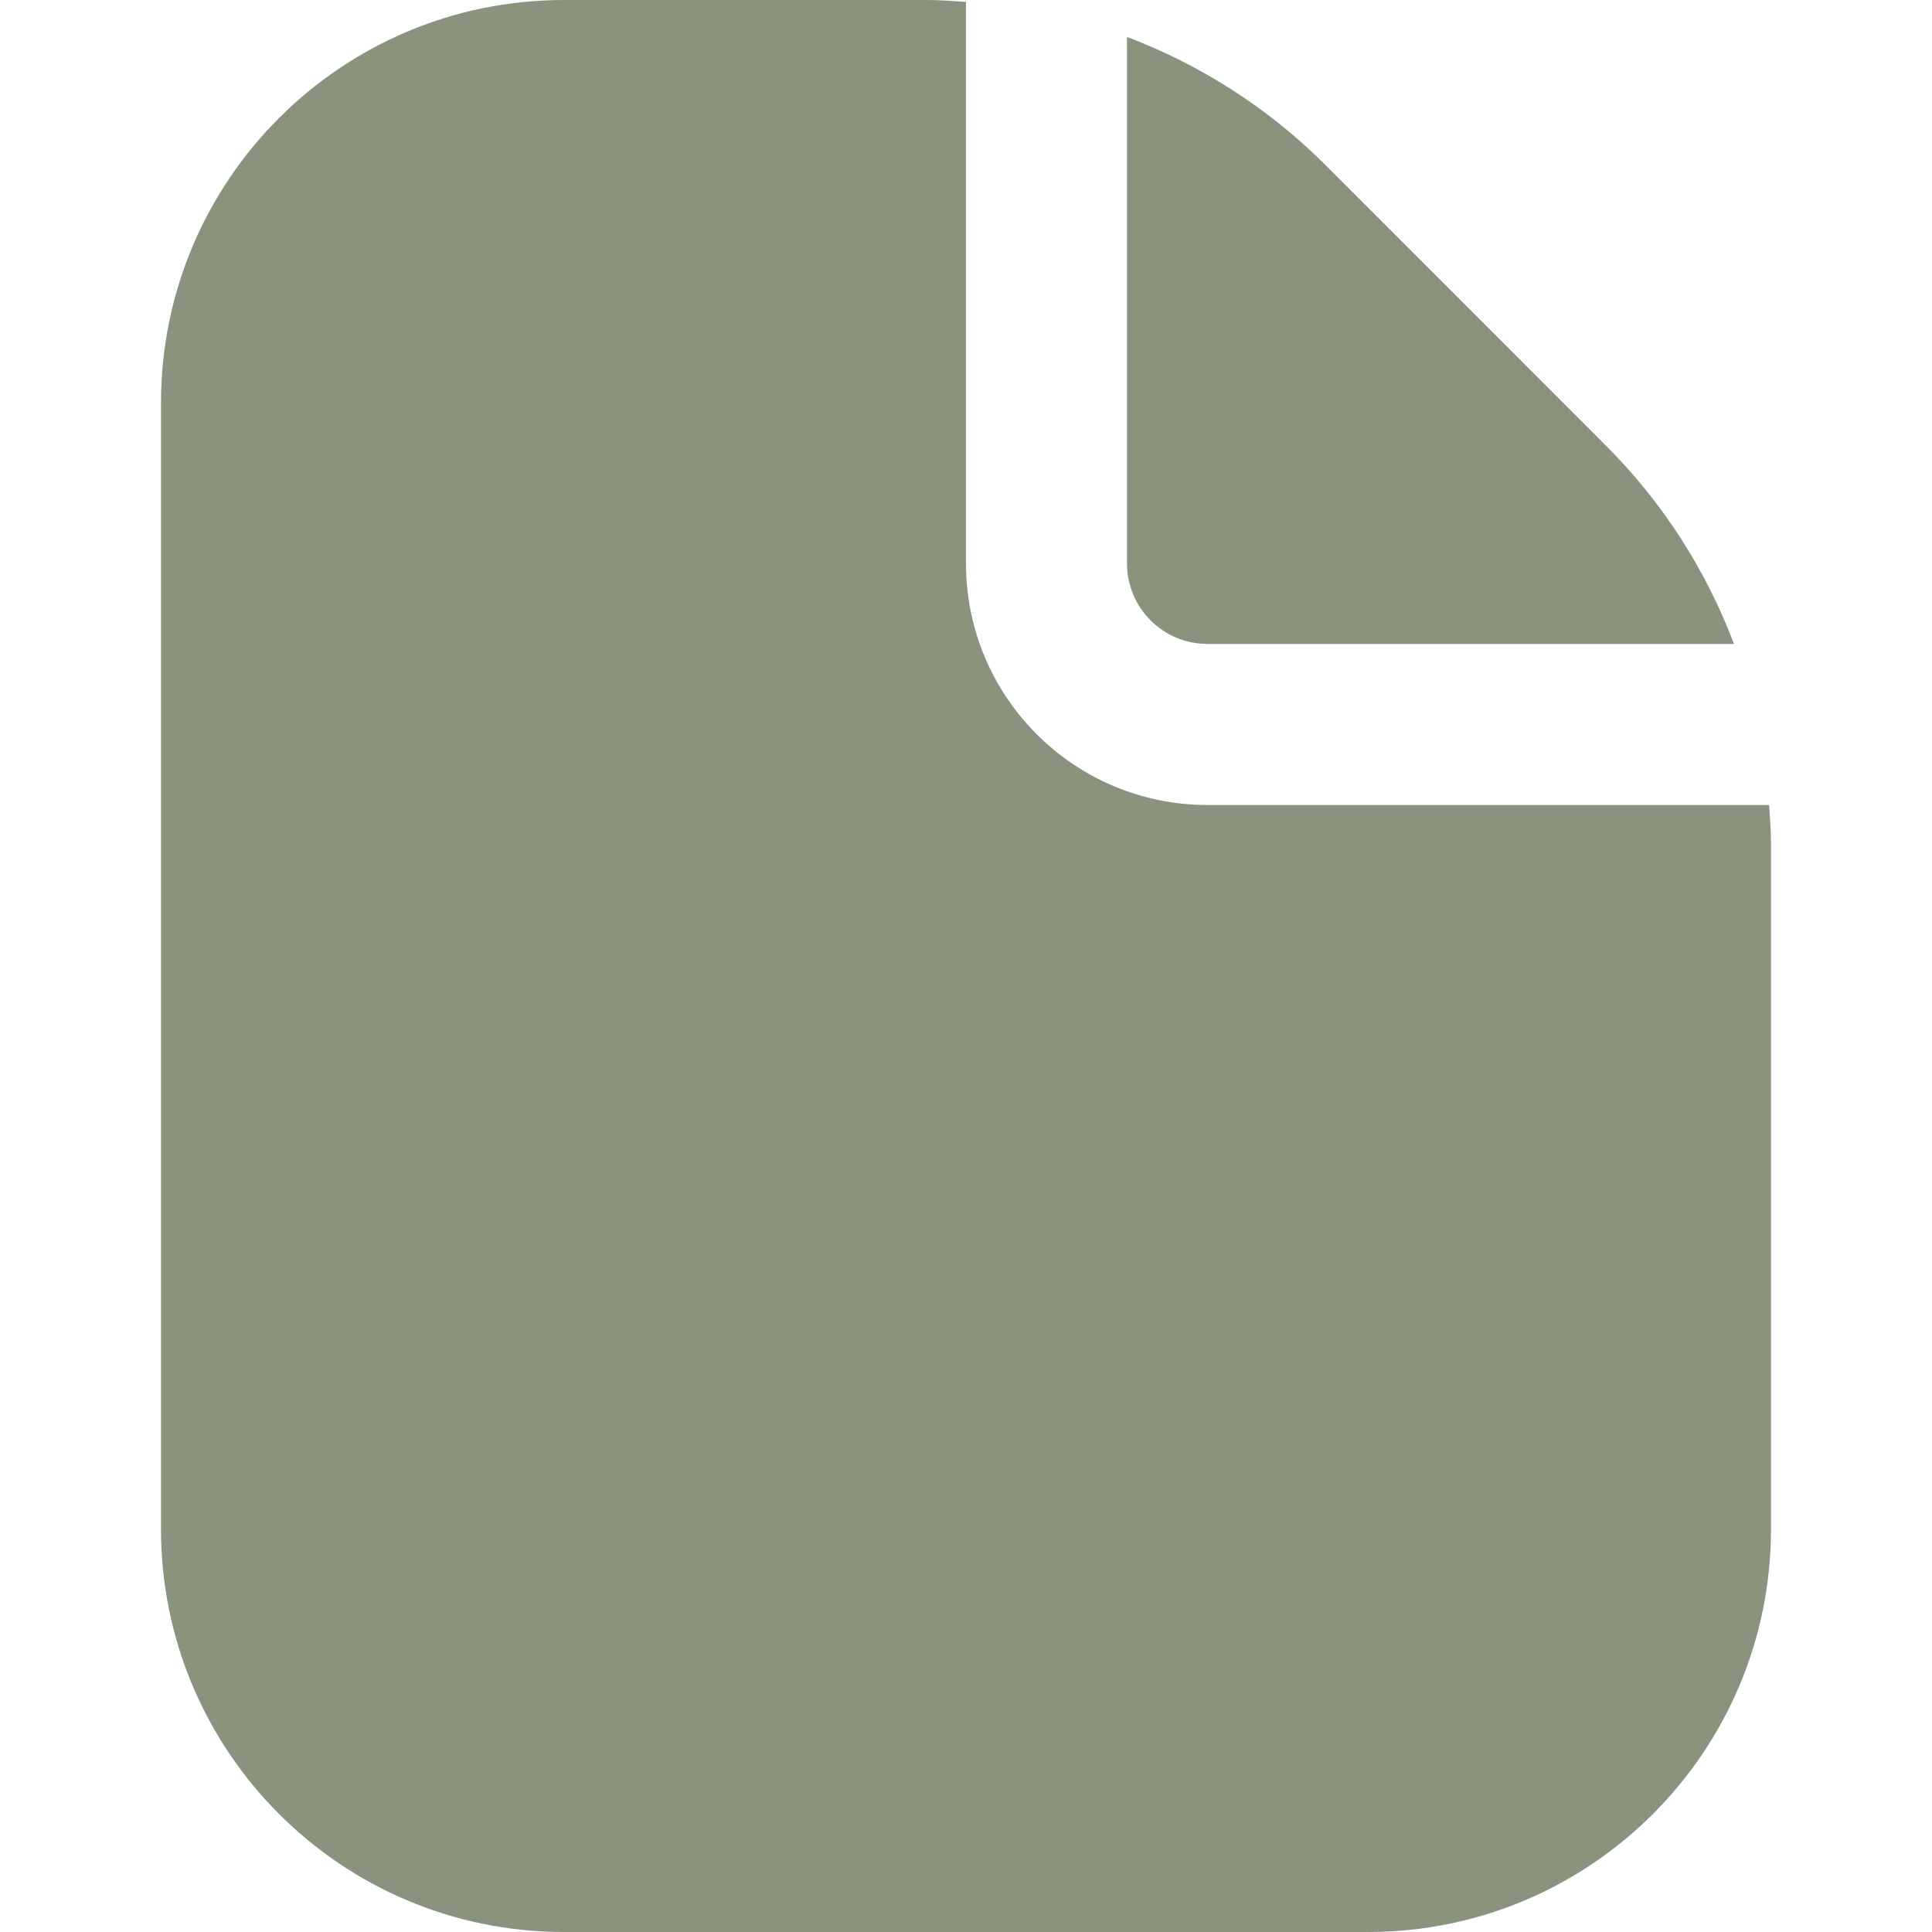
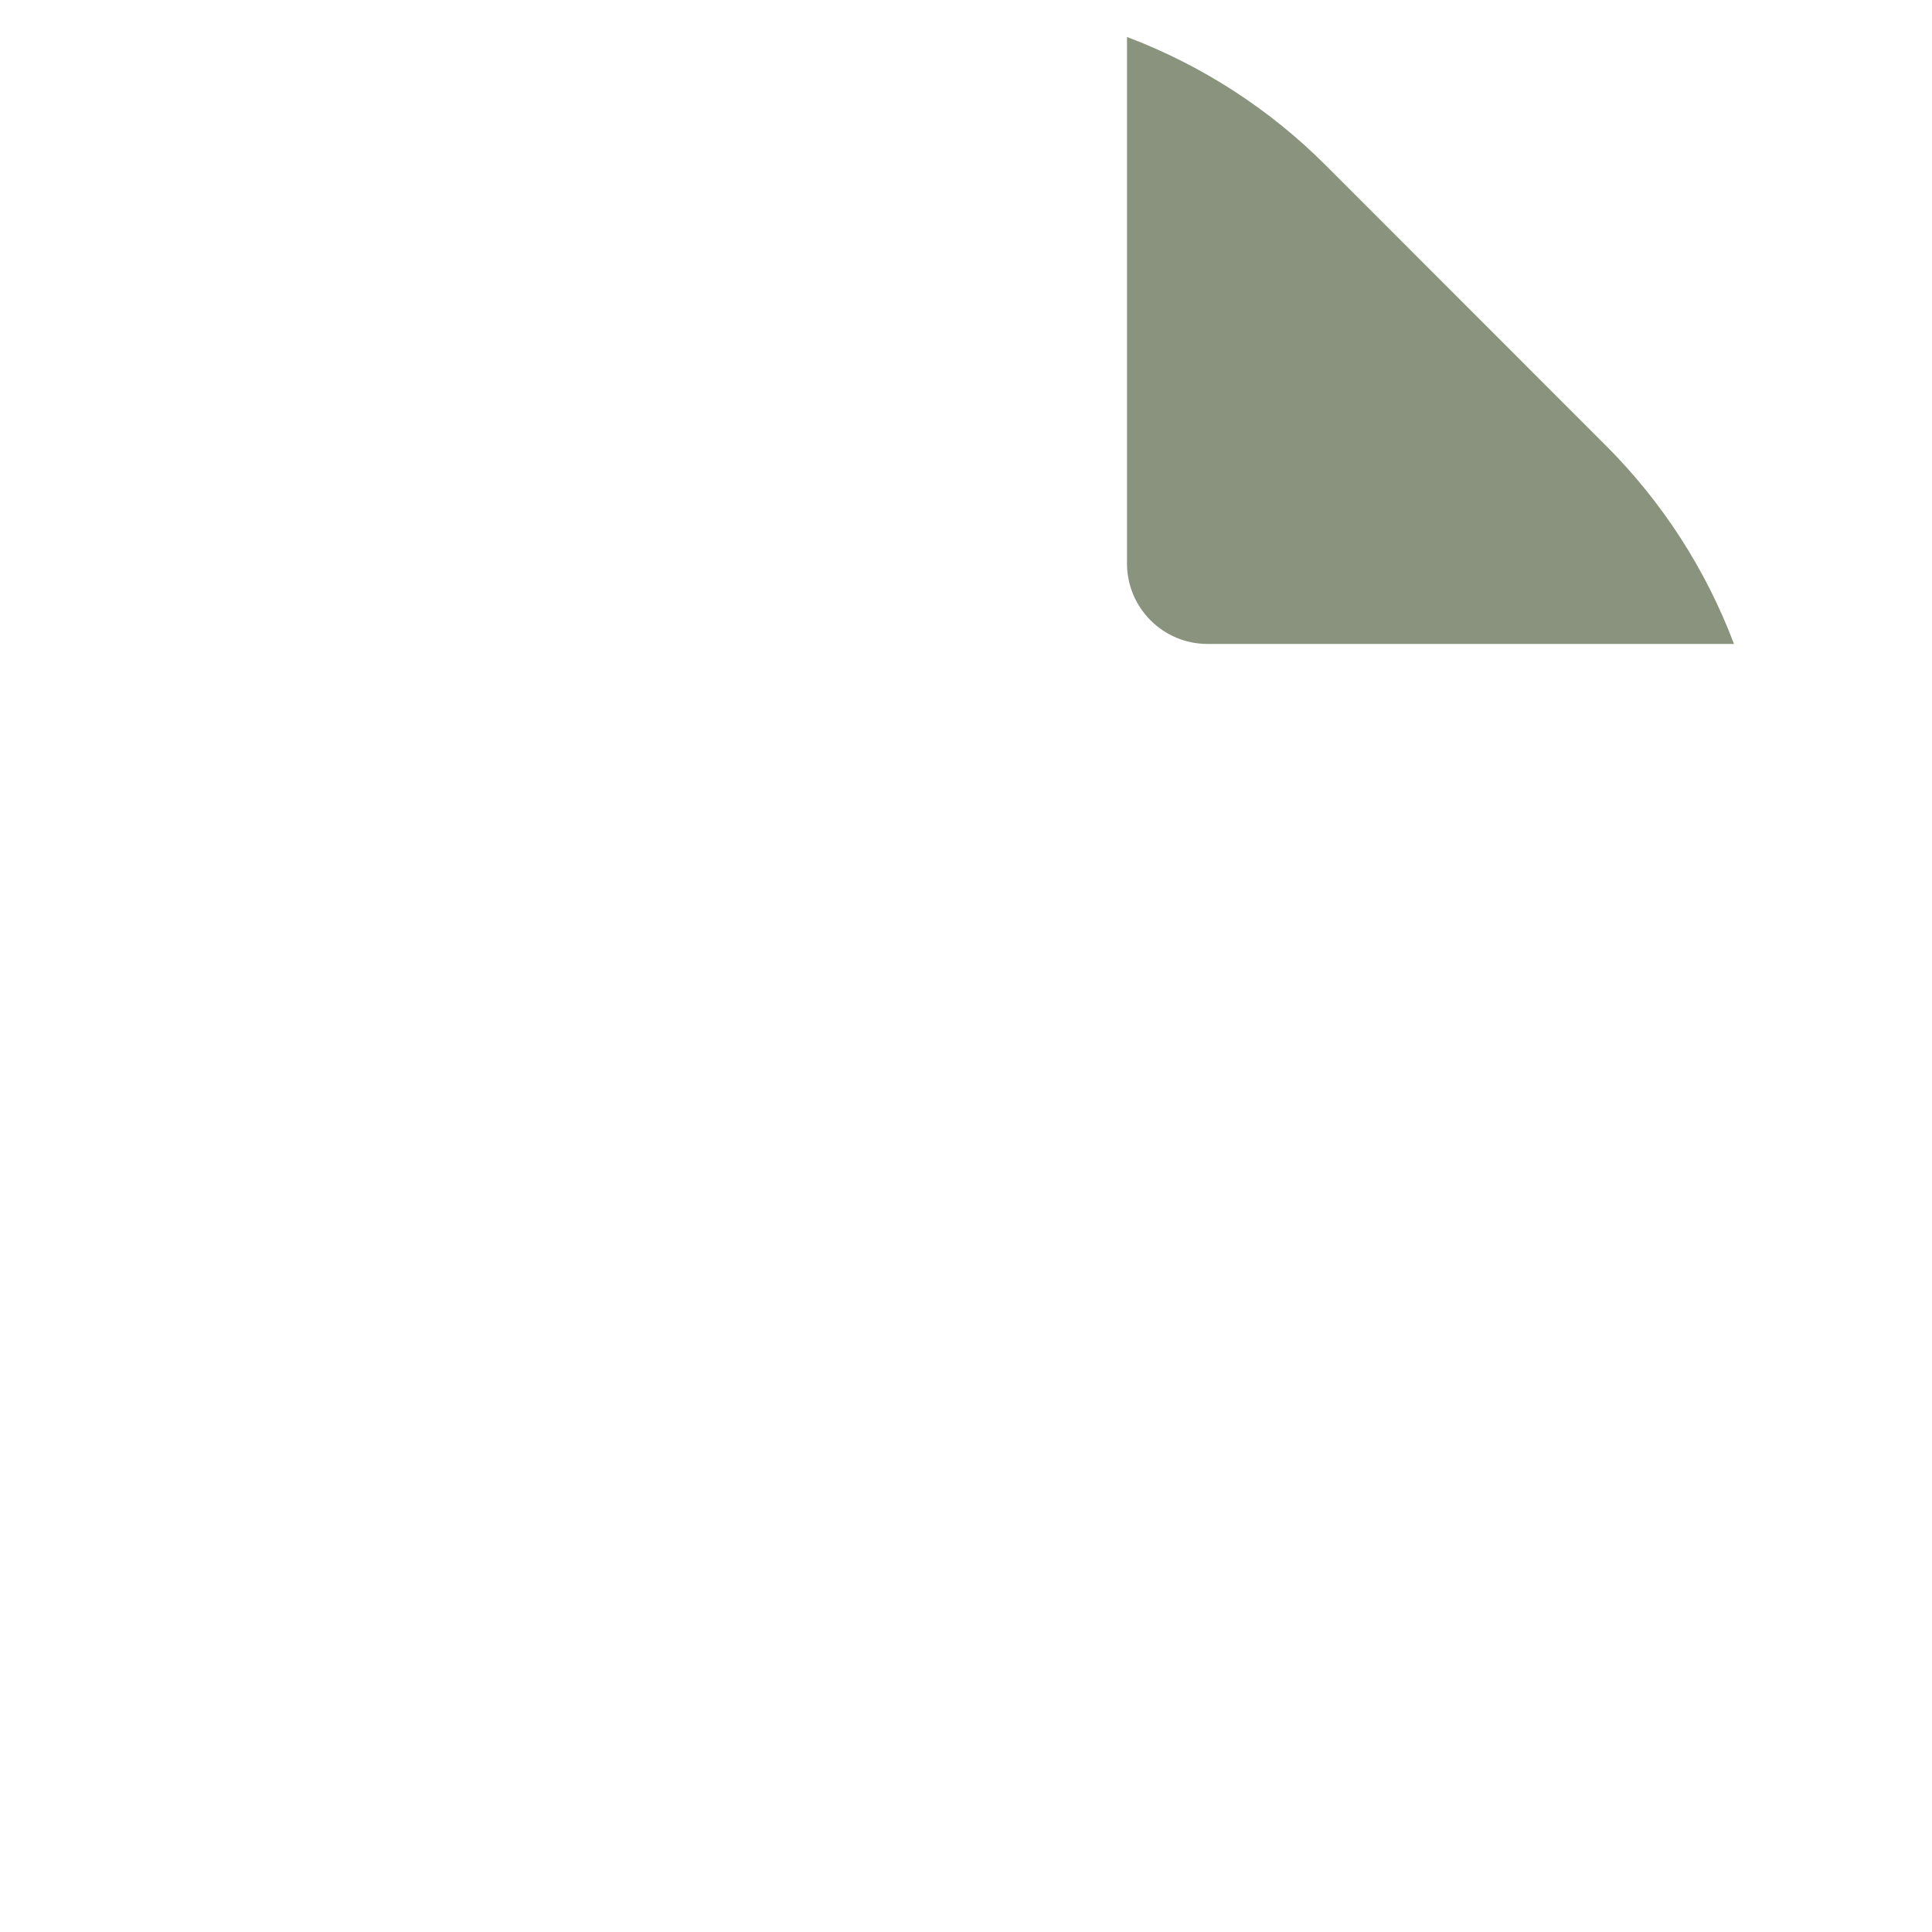
<svg xmlns="http://www.w3.org/2000/svg" width="30" height="30" viewBox="0 0 30 30" fill="none">
  <path d="M18.75 9.999H26.925C26.489 8.843 25.811 7.793 24.936 6.919L20.581 2.562C19.707 1.688 18.656 1.011 17.5 0.574V8.749C17.5 9.44 18.06 9.999 18.75 9.999Z" fill="#89937E" />
-   <path d="M27.47 12.5H18.75C16.679 12.5 15 10.821 15 8.75V0.03C14.799 0.016 14.598 0 14.394 0H8.75C5.3 0.004 2.504 2.8 2.5 6.25V23.75C2.504 27.2 5.3 29.996 8.75 30H21.25C24.7 29.996 27.496 27.2 27.5 23.75V13.106C27.5 12.902 27.484 12.701 27.47 12.5Z" fill="#89937E" />
</svg>